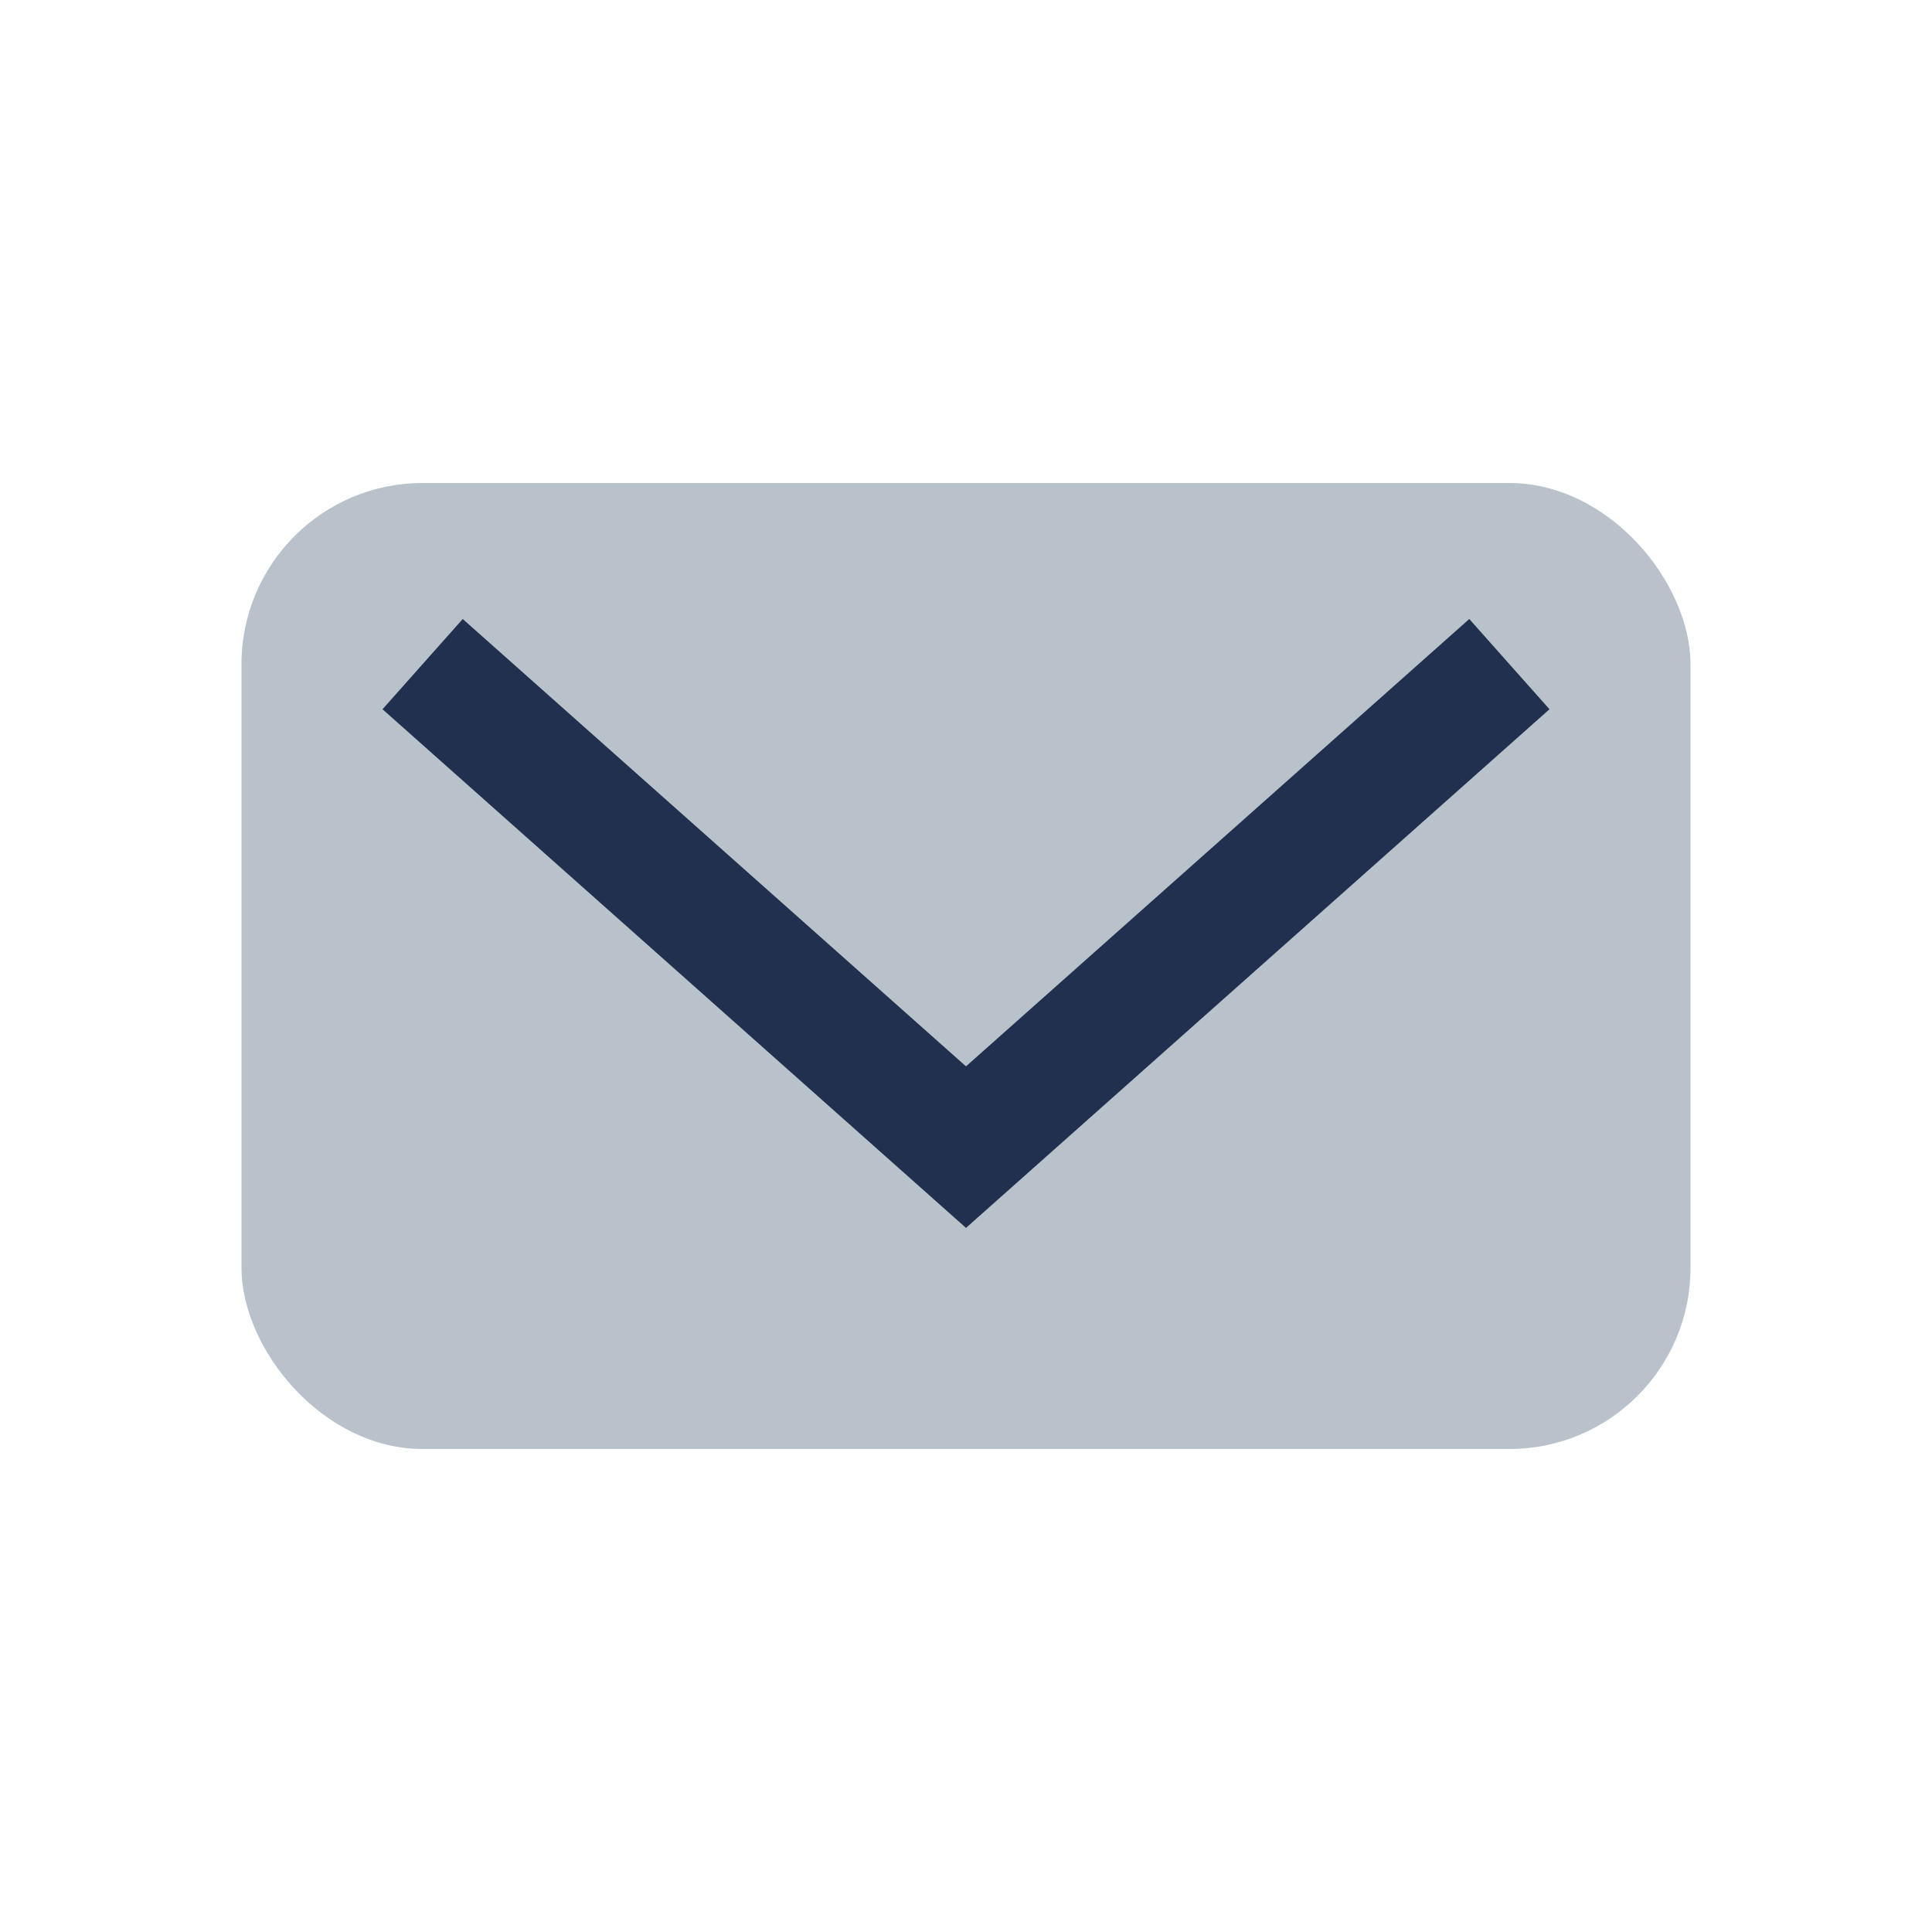
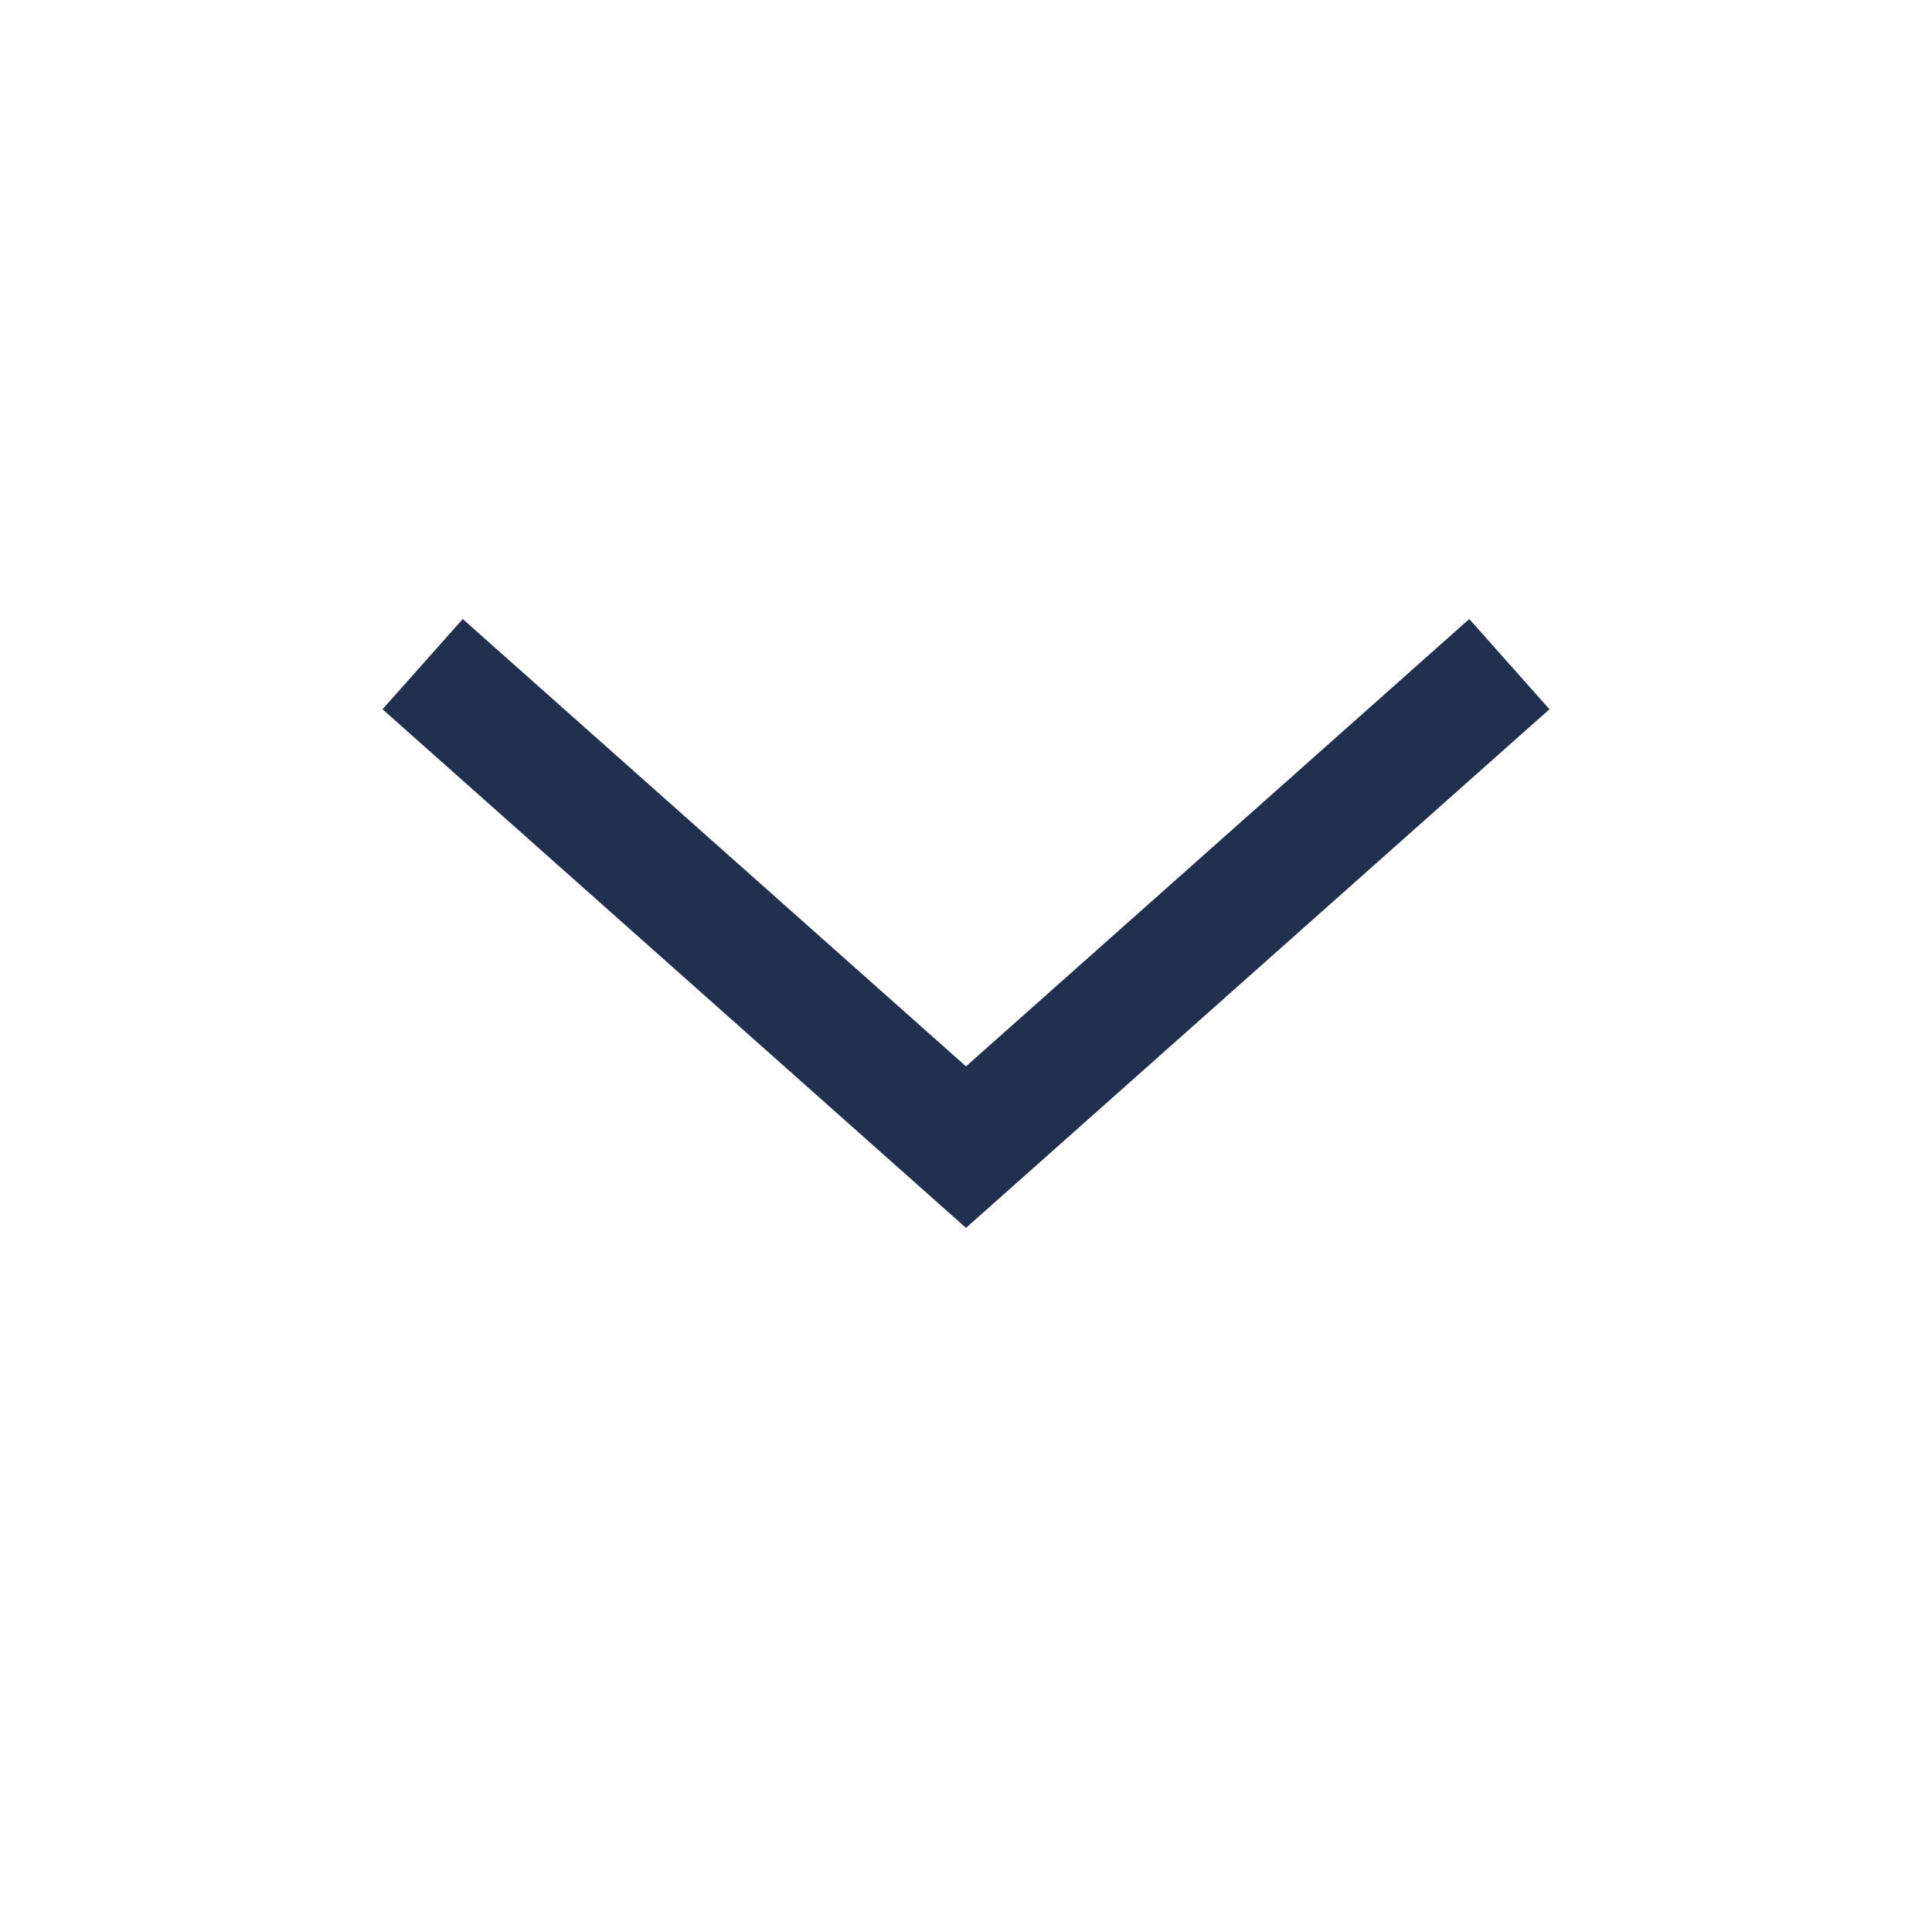
<svg xmlns="http://www.w3.org/2000/svg" width="32" height="32" viewBox="0 0 32 32">
-   <rect x="4" y="8" width="24" height="16" rx="3" fill="#B9C2CB" />
  <path d="M7 11l9 8 9-8" fill="none" stroke="#22304F" stroke-width="2" />
</svg>